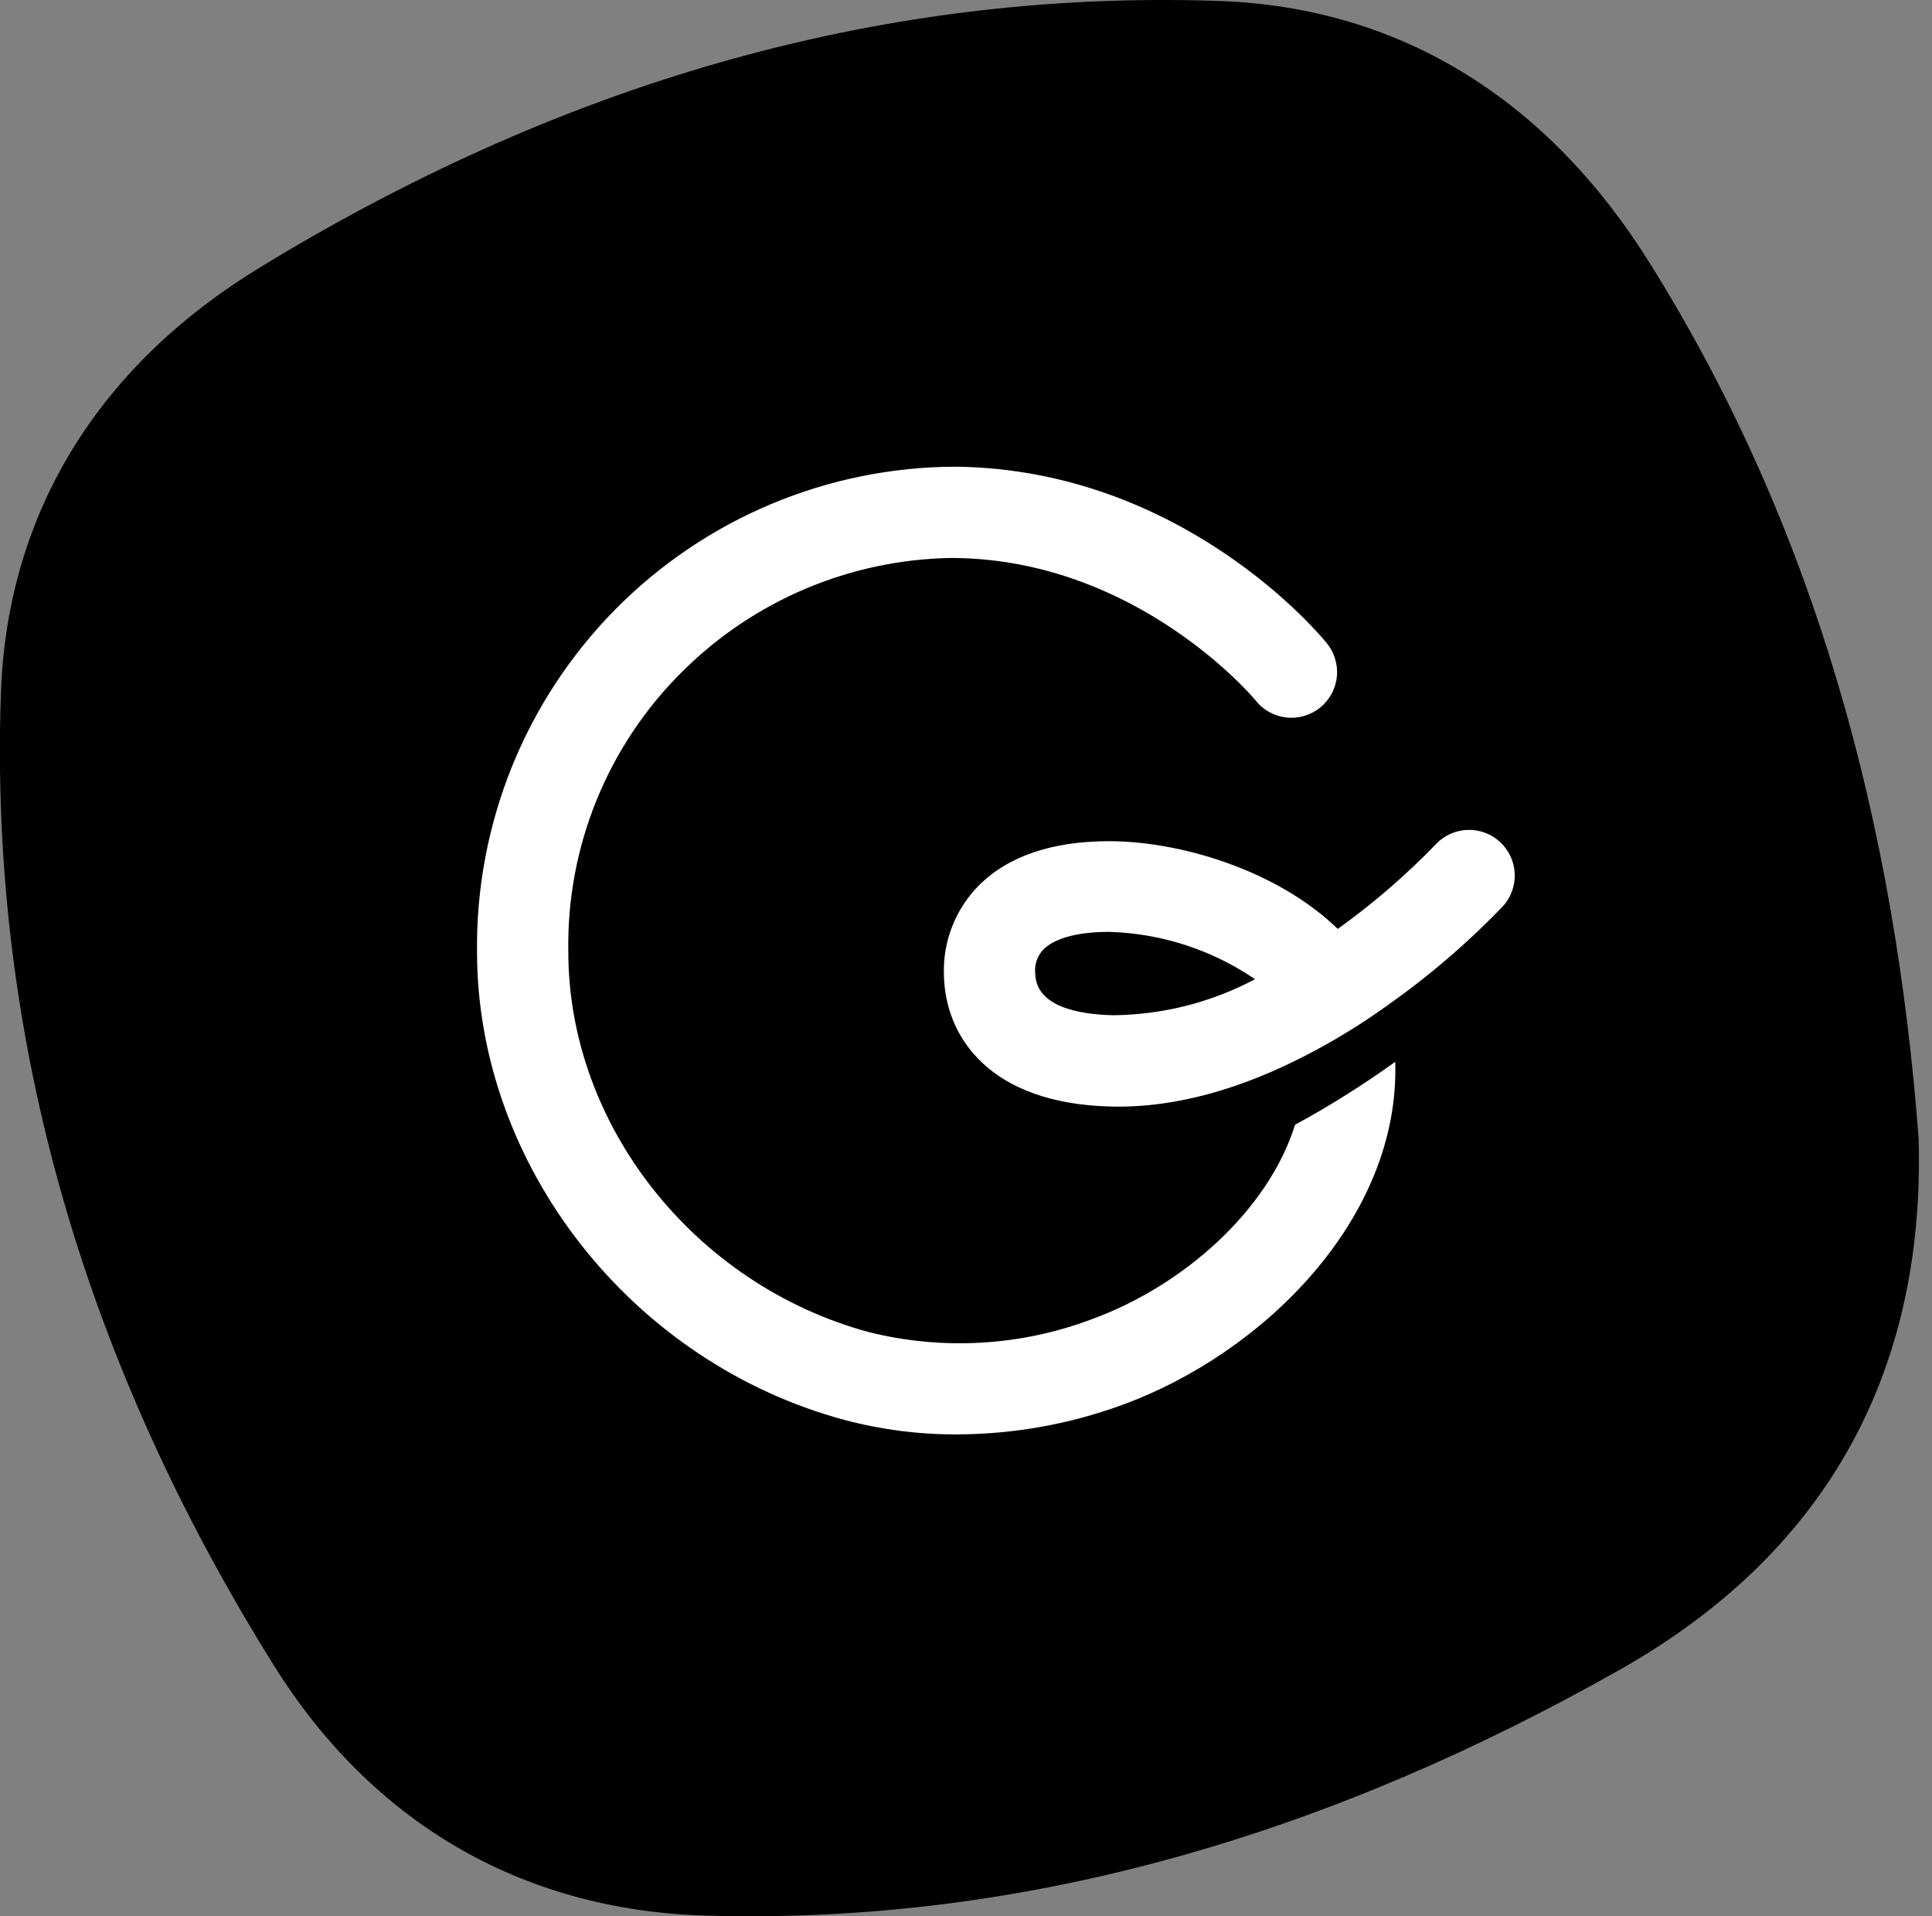
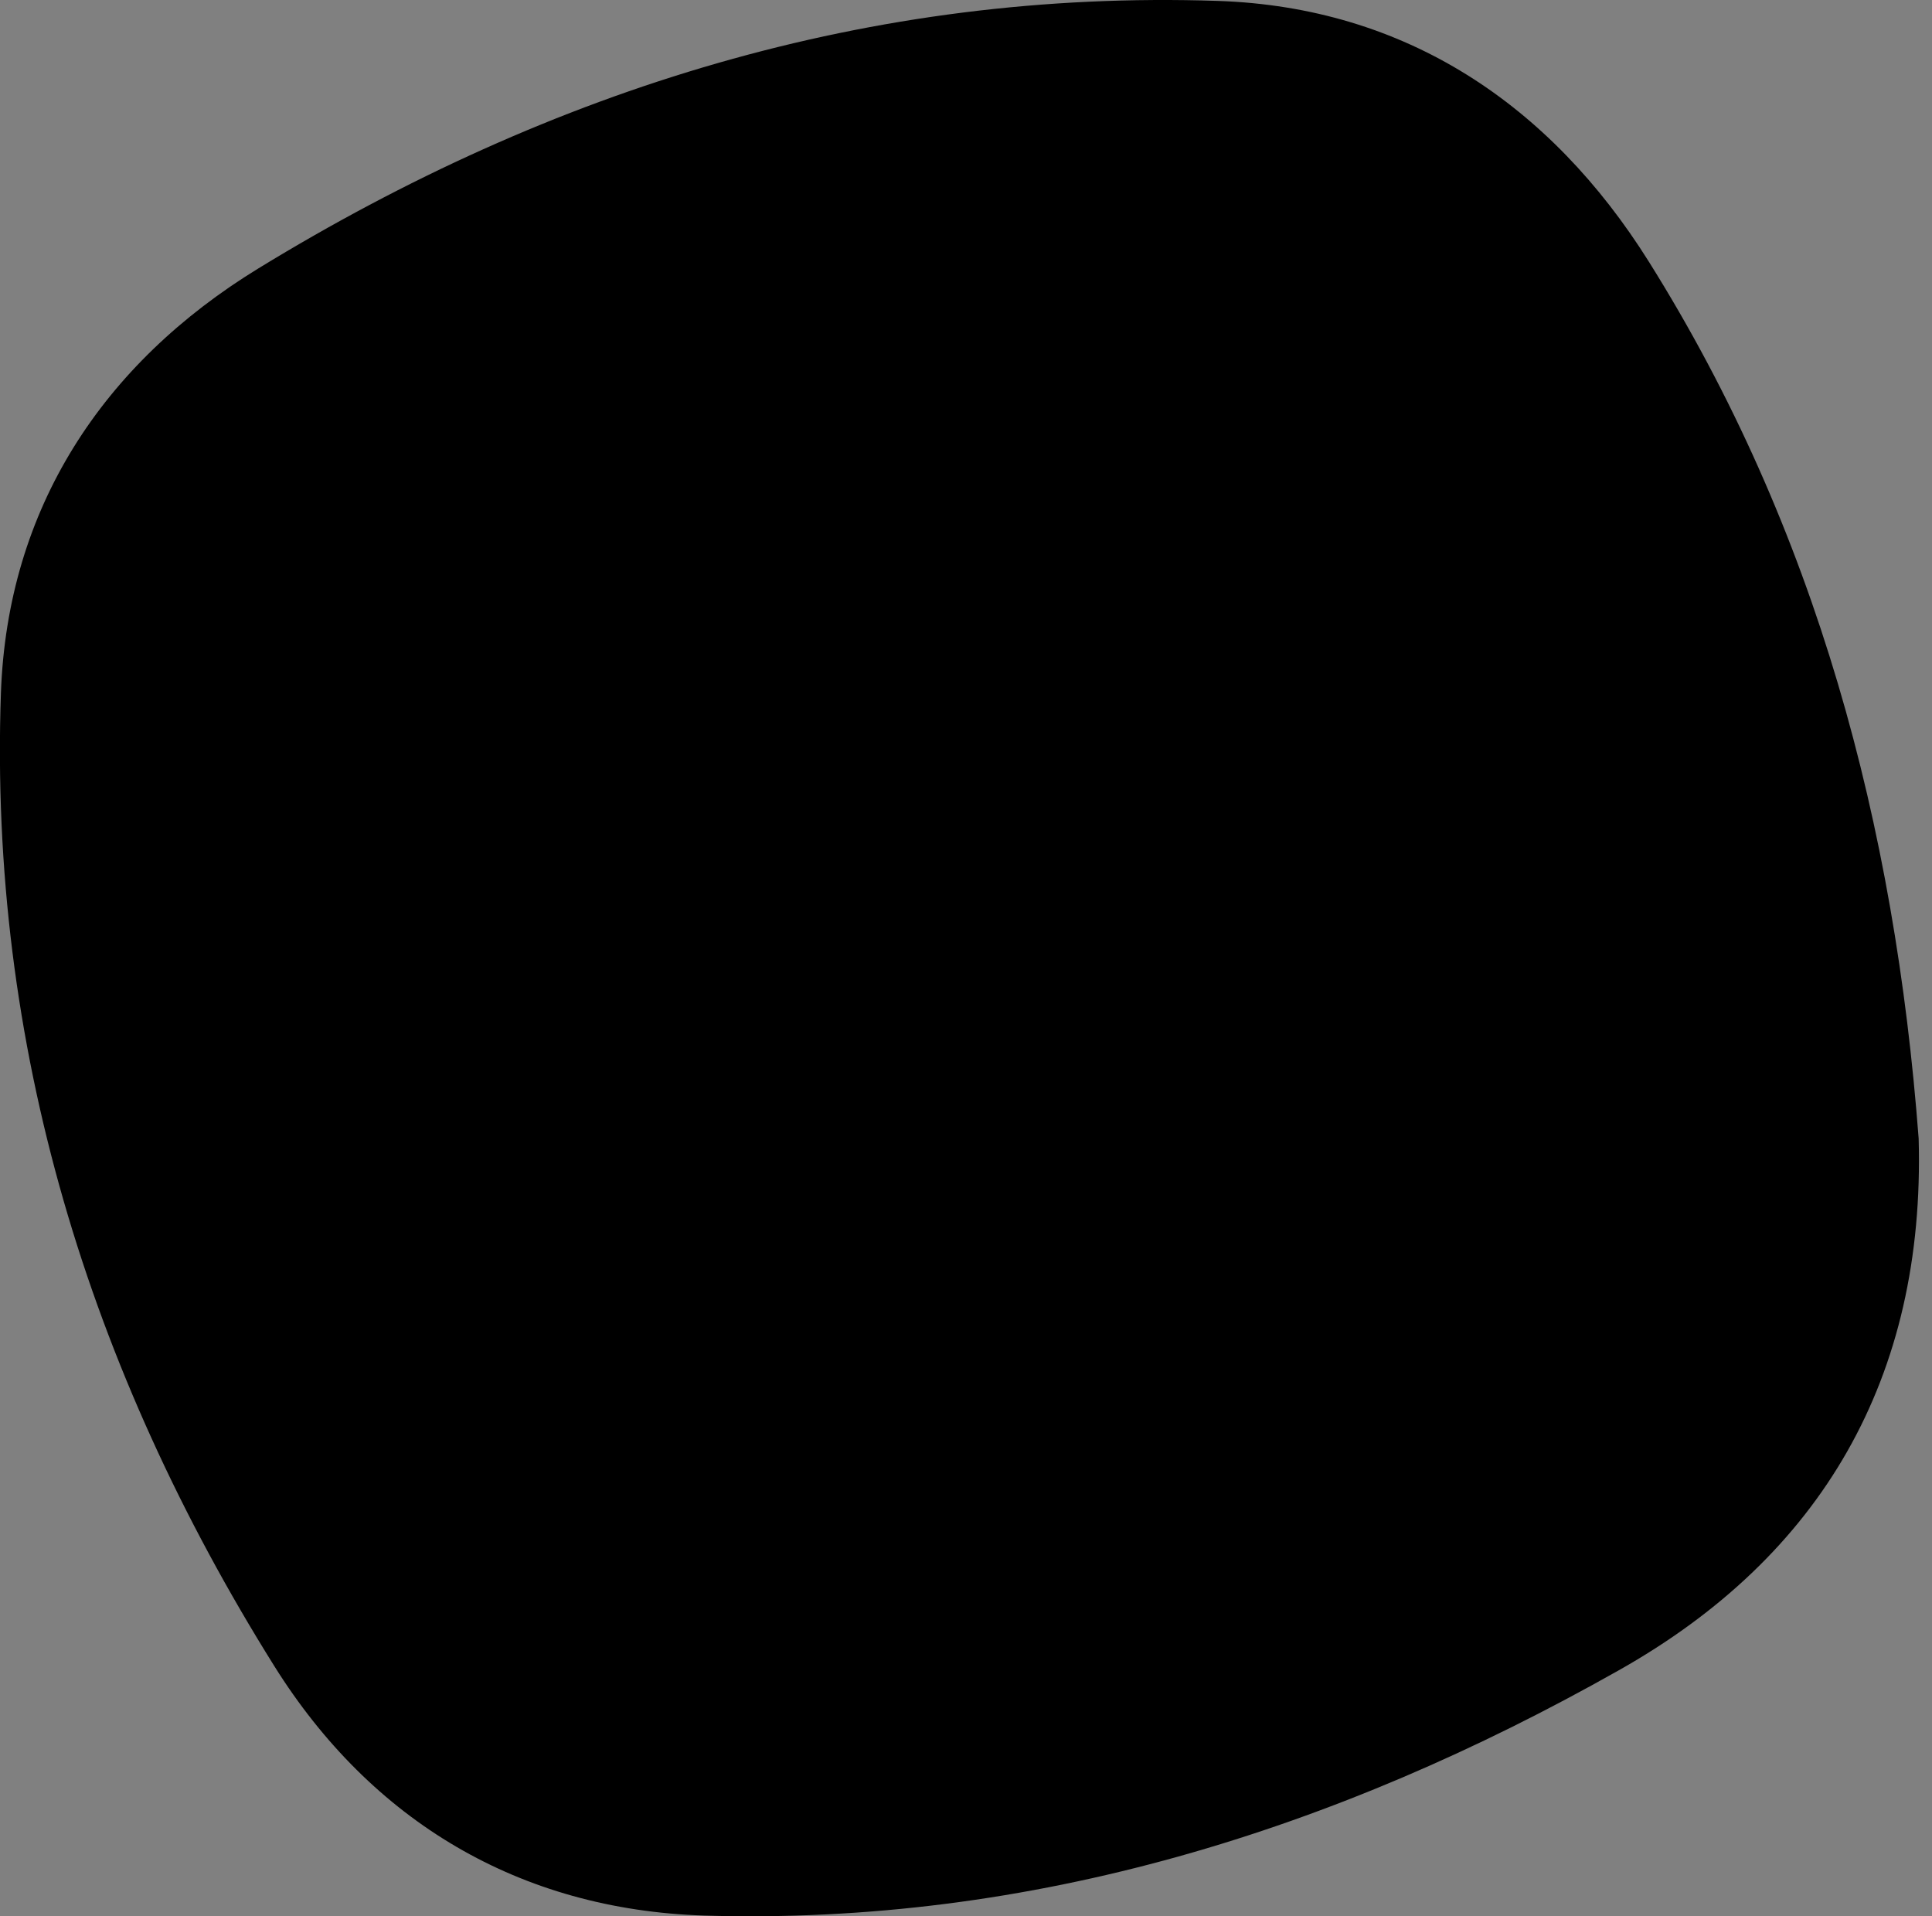
<svg xmlns="http://www.w3.org/2000/svg" fill="none" viewBox="0 0 121 120" height="120" width="121">
  <rect x="0" y="0" width="121" height="120" fill="#808080" stroke="none" />
  <path fill="black" d="M120.164 71.298C120.586 86.266 114.099 97.454 101.34 104.622C83.671 114.594 64.648 120.572 44.1 119.957C32.519 119.587 23.257 114.034 17.184 104.34C5.558 85.761 -0.703 65.428 0.057 43.42C0.457 31.839 6.43 22.777 16.184 16.807C34.555 5.565 54.564 -0.67 76.266 0.057C88.02 0.45 97.089 6.535 103.265 16.384C113.774 33.149 118.684 51.727 120.164 71.298Z" />
-   <path fill="white" d="M68.374 82.614C63.904 84.296 59.027 84.575 54.394 83.414C43.5 80.453 35.593 70.469 35.593 59.597C35.536 56.336 36.142 53.097 37.374 50.077C38.606 47.057 40.438 44.319 42.76 42.028C47.231 37.591 53.242 35.052 59.539 34.941H59.769C71.26 35.065 78.548 43.745 78.608 43.828C78.841 44.131 79.132 44.385 79.465 44.574C79.797 44.763 80.164 44.884 80.544 44.928C80.924 44.973 81.309 44.941 81.676 44.835C82.044 44.728 82.386 44.549 82.683 44.308C82.98 44.067 83.225 43.769 83.405 43.431C83.585 43.093 83.695 42.723 83.729 42.342C83.763 41.961 83.721 41.577 83.604 41.213C83.487 40.848 83.298 40.511 83.049 40.221C82.687 39.776 74.067 29.38 59.834 29.225C55.869 29.236 51.946 30.032 48.29 31.567C44.634 33.102 41.318 35.345 38.533 38.167C35.748 40.989 33.549 44.334 32.063 48.01C30.577 51.686 29.833 55.62 29.875 59.585C29.875 72.995 39.561 85.338 52.912 88.925C55.207 89.532 57.572 89.835 59.947 89.824C63.484 89.814 66.992 89.186 70.313 87.968C79.11 84.754 87.692 76.296 87.382 66.492C85.377 67.937 83.282 69.254 81.11 70.433C79.413 75.854 74.044 80.548 68.374 82.614Z" />
-   <path fill="white" d="M89.967 52.829C88.07 54.794 86.001 56.581 83.784 58.17C79.96 54.469 73.875 52.677 69.469 52.677C65.87 52.677 63.108 53.624 61.271 55.483C60.556 56.214 59.996 57.082 59.626 58.036C59.256 58.989 59.083 60.007 59.117 61.029C59.177 64.918 61.966 69.124 69.603 69.294C73.86 69.396 78.023 68.019 81.665 66.152C83.47 65.231 85.203 64.174 86.848 62.991C89.481 61.141 91.929 59.04 94.158 56.718C94.65 56.158 94.903 55.427 94.865 54.682C94.826 53.938 94.498 53.237 93.951 52.731C93.403 52.224 92.68 51.951 91.934 51.97C91.189 51.989 90.48 52.298 89.959 52.832H89.967V52.829ZM69.728 63.576C67.507 63.526 64.87 63.026 64.833 60.939C64.807 60.67 64.84 60.399 64.928 60.144C65.016 59.889 65.159 59.655 65.345 59.46C65.752 59.045 66.827 58.355 69.469 58.355C72.733 58.45 75.903 59.478 78.6 61.319C75.867 62.772 72.824 63.546 69.728 63.576Z" />
</svg>